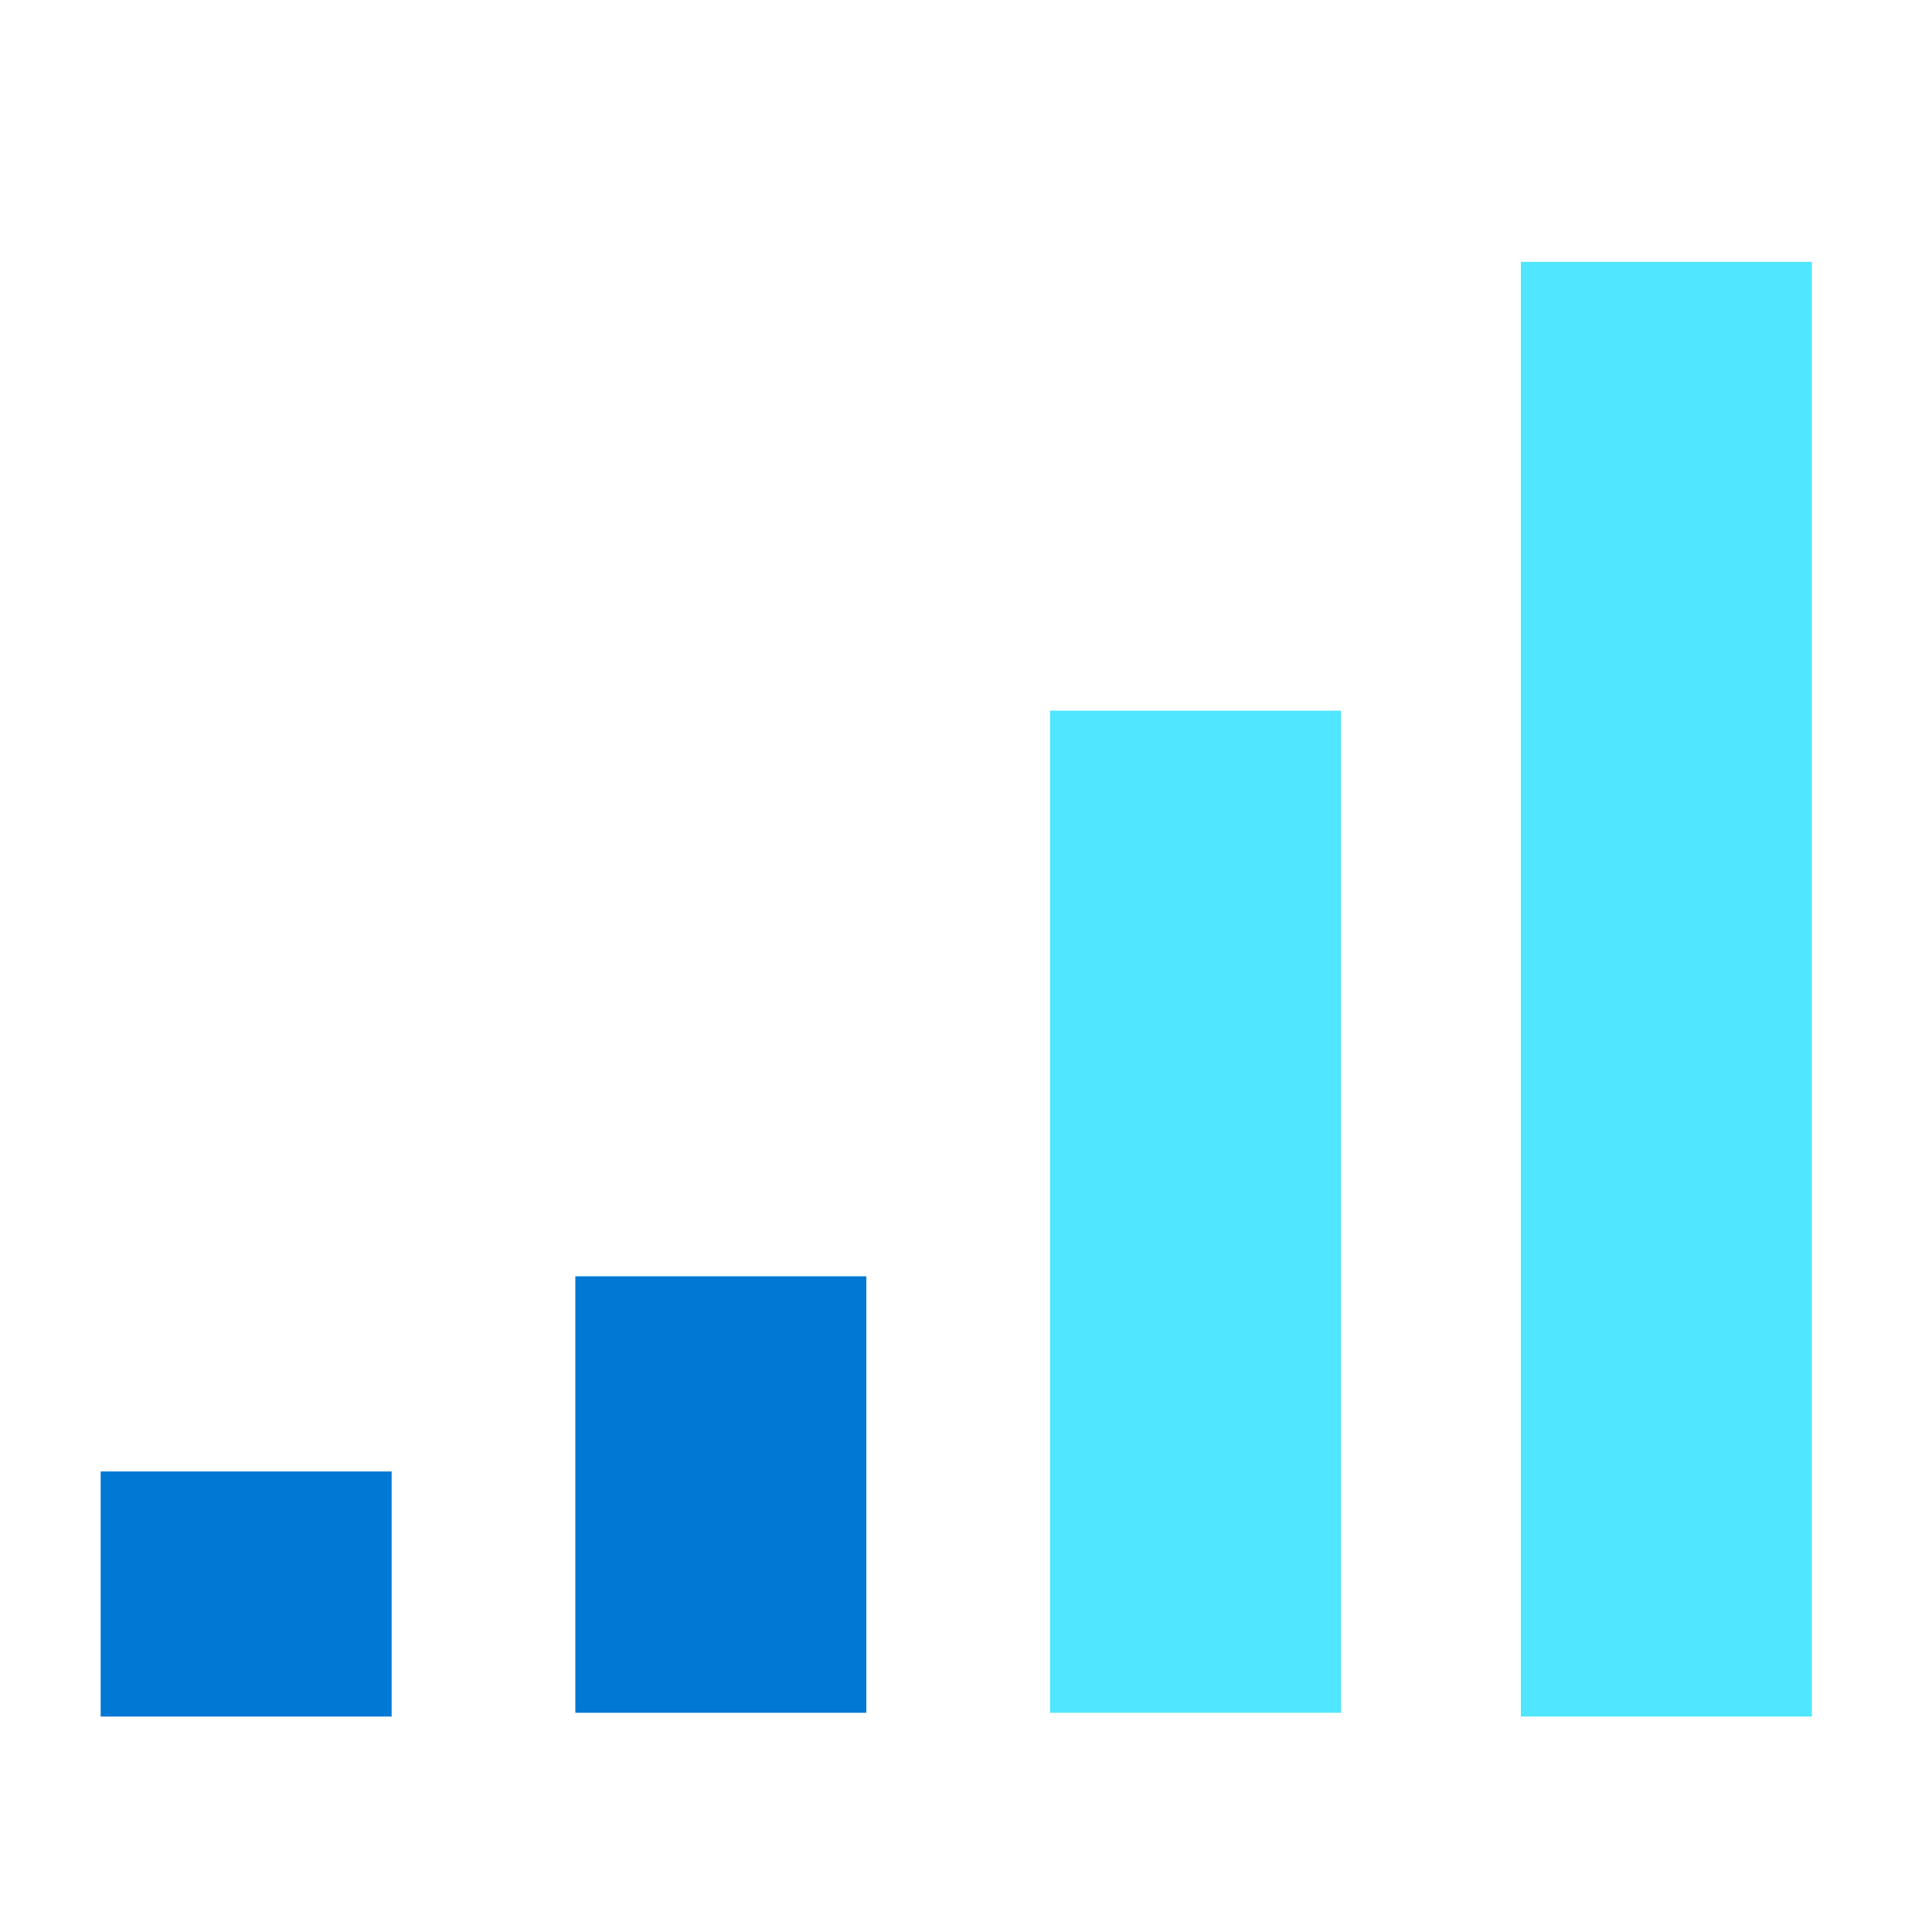
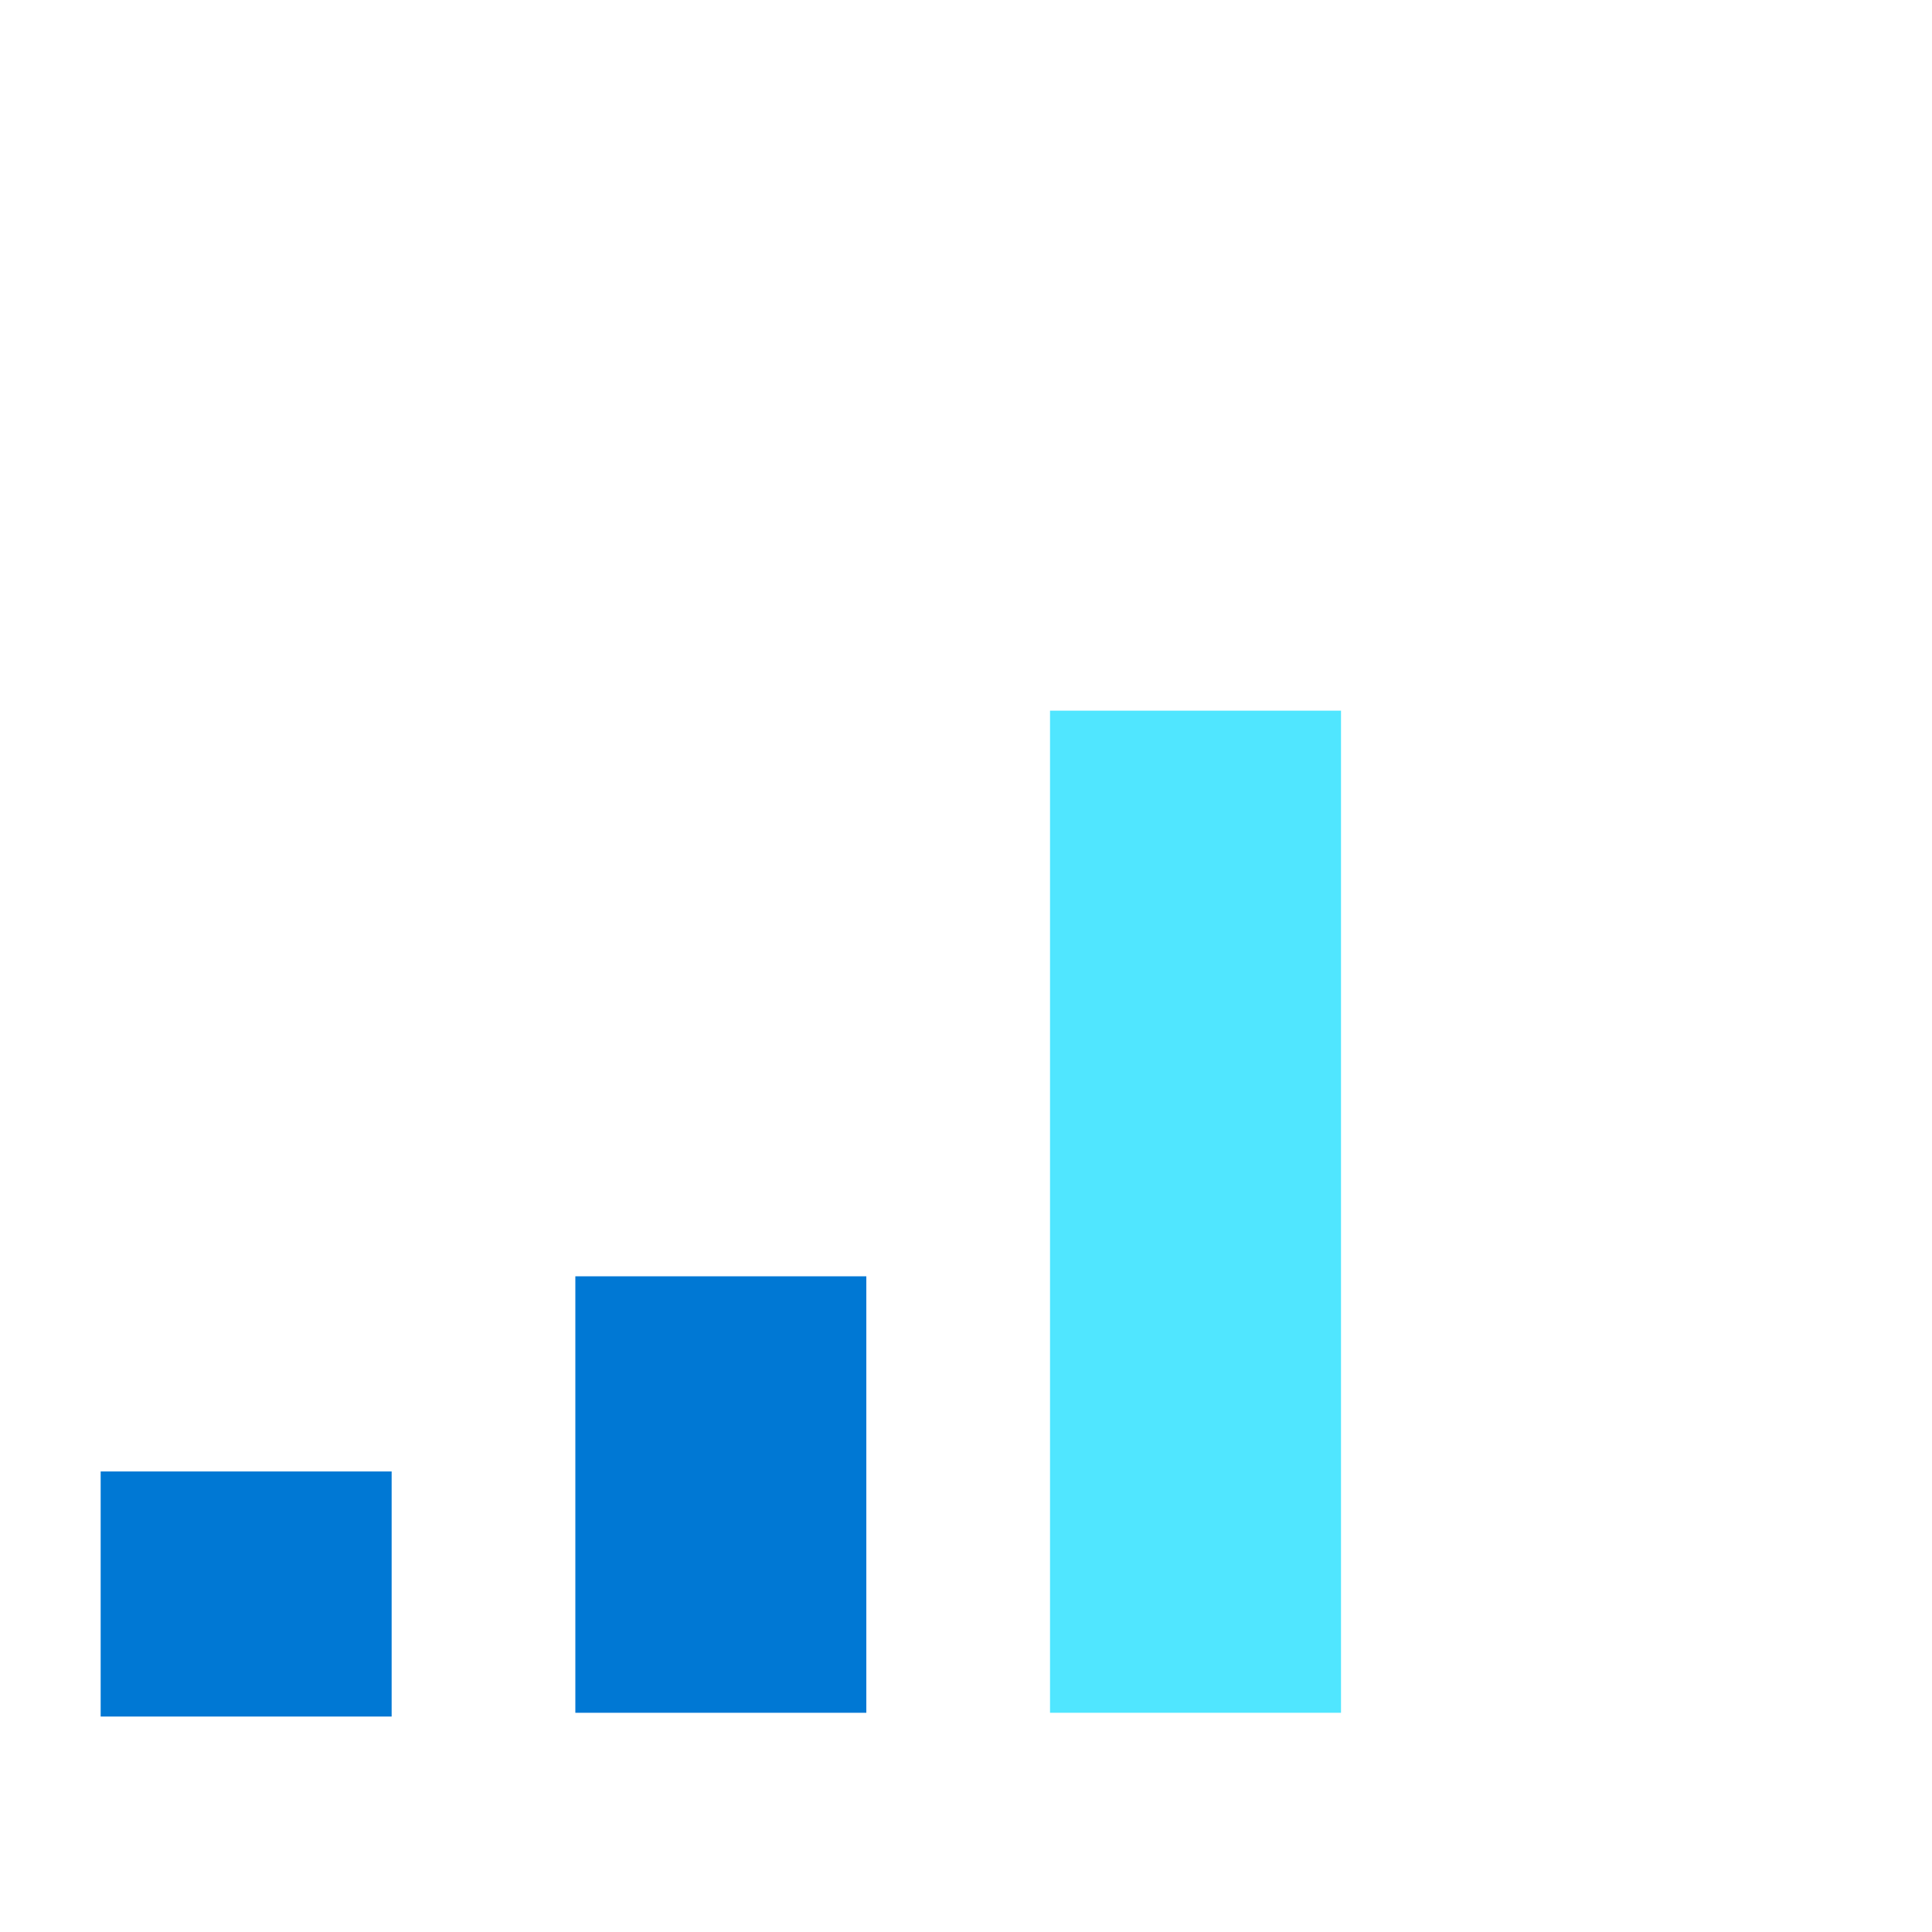
<svg xmlns="http://www.w3.org/2000/svg" viewBox="0 0 49 49">
-   <path d="M45.953 6.641h-7.38v36.895h7.38V6.64z" fill="#50E6FF" />
  <path d="M9.932 37.32H2.553v6.215h7.38V37.32zm12.039-4.95h-7.379v11.07h7.38V32.371z" fill="#0078D4" />
  <path d="M34.01 18.024h-7.379V43.44h7.38V18.024z" fill="#50E6FF" />
</svg>